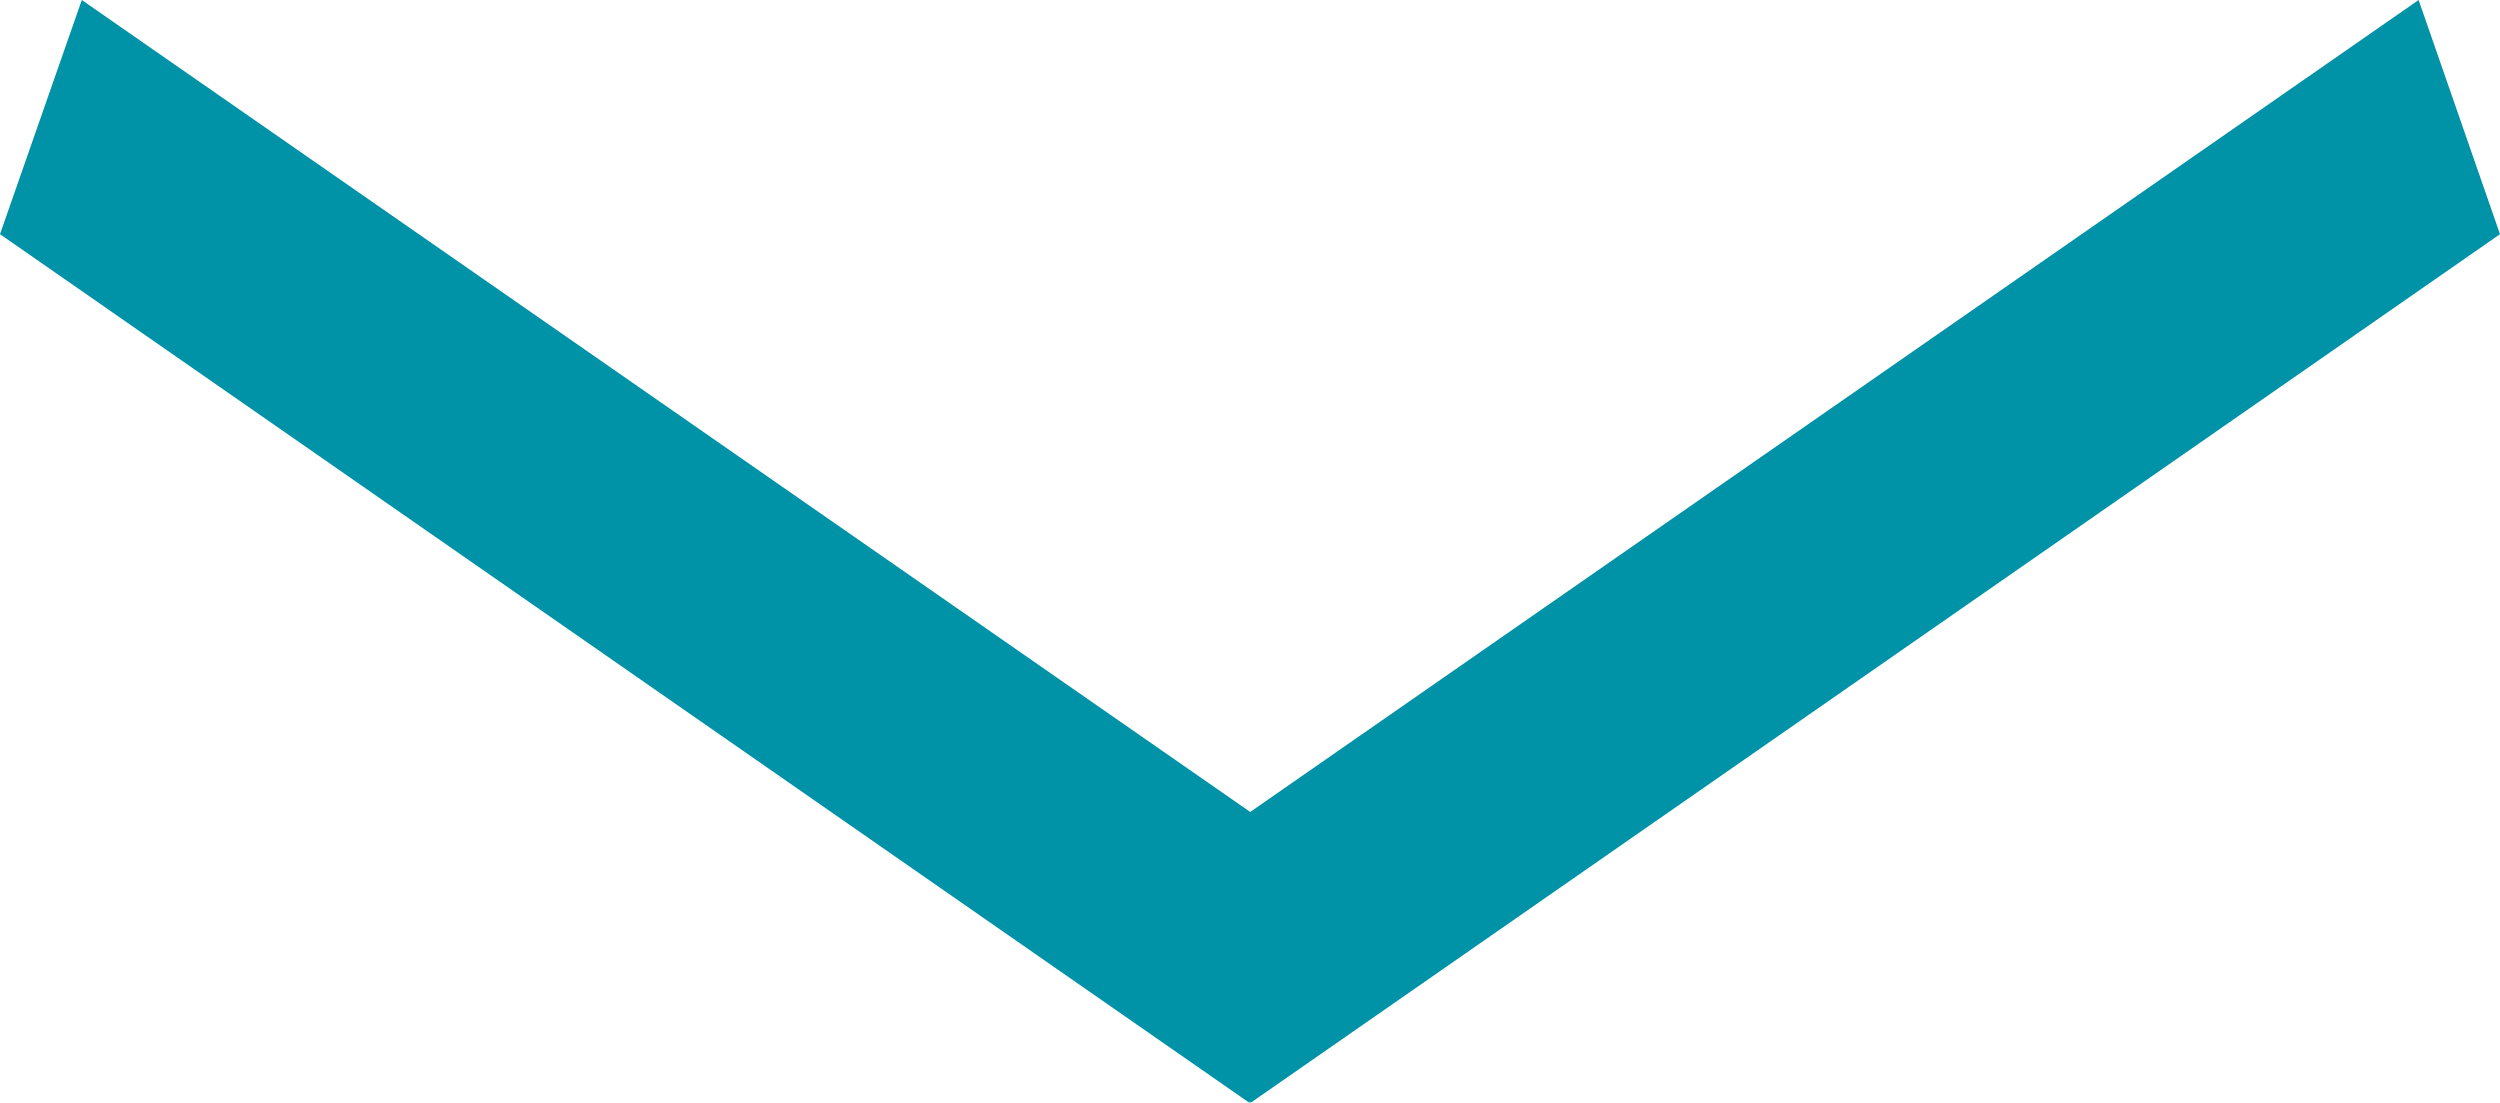
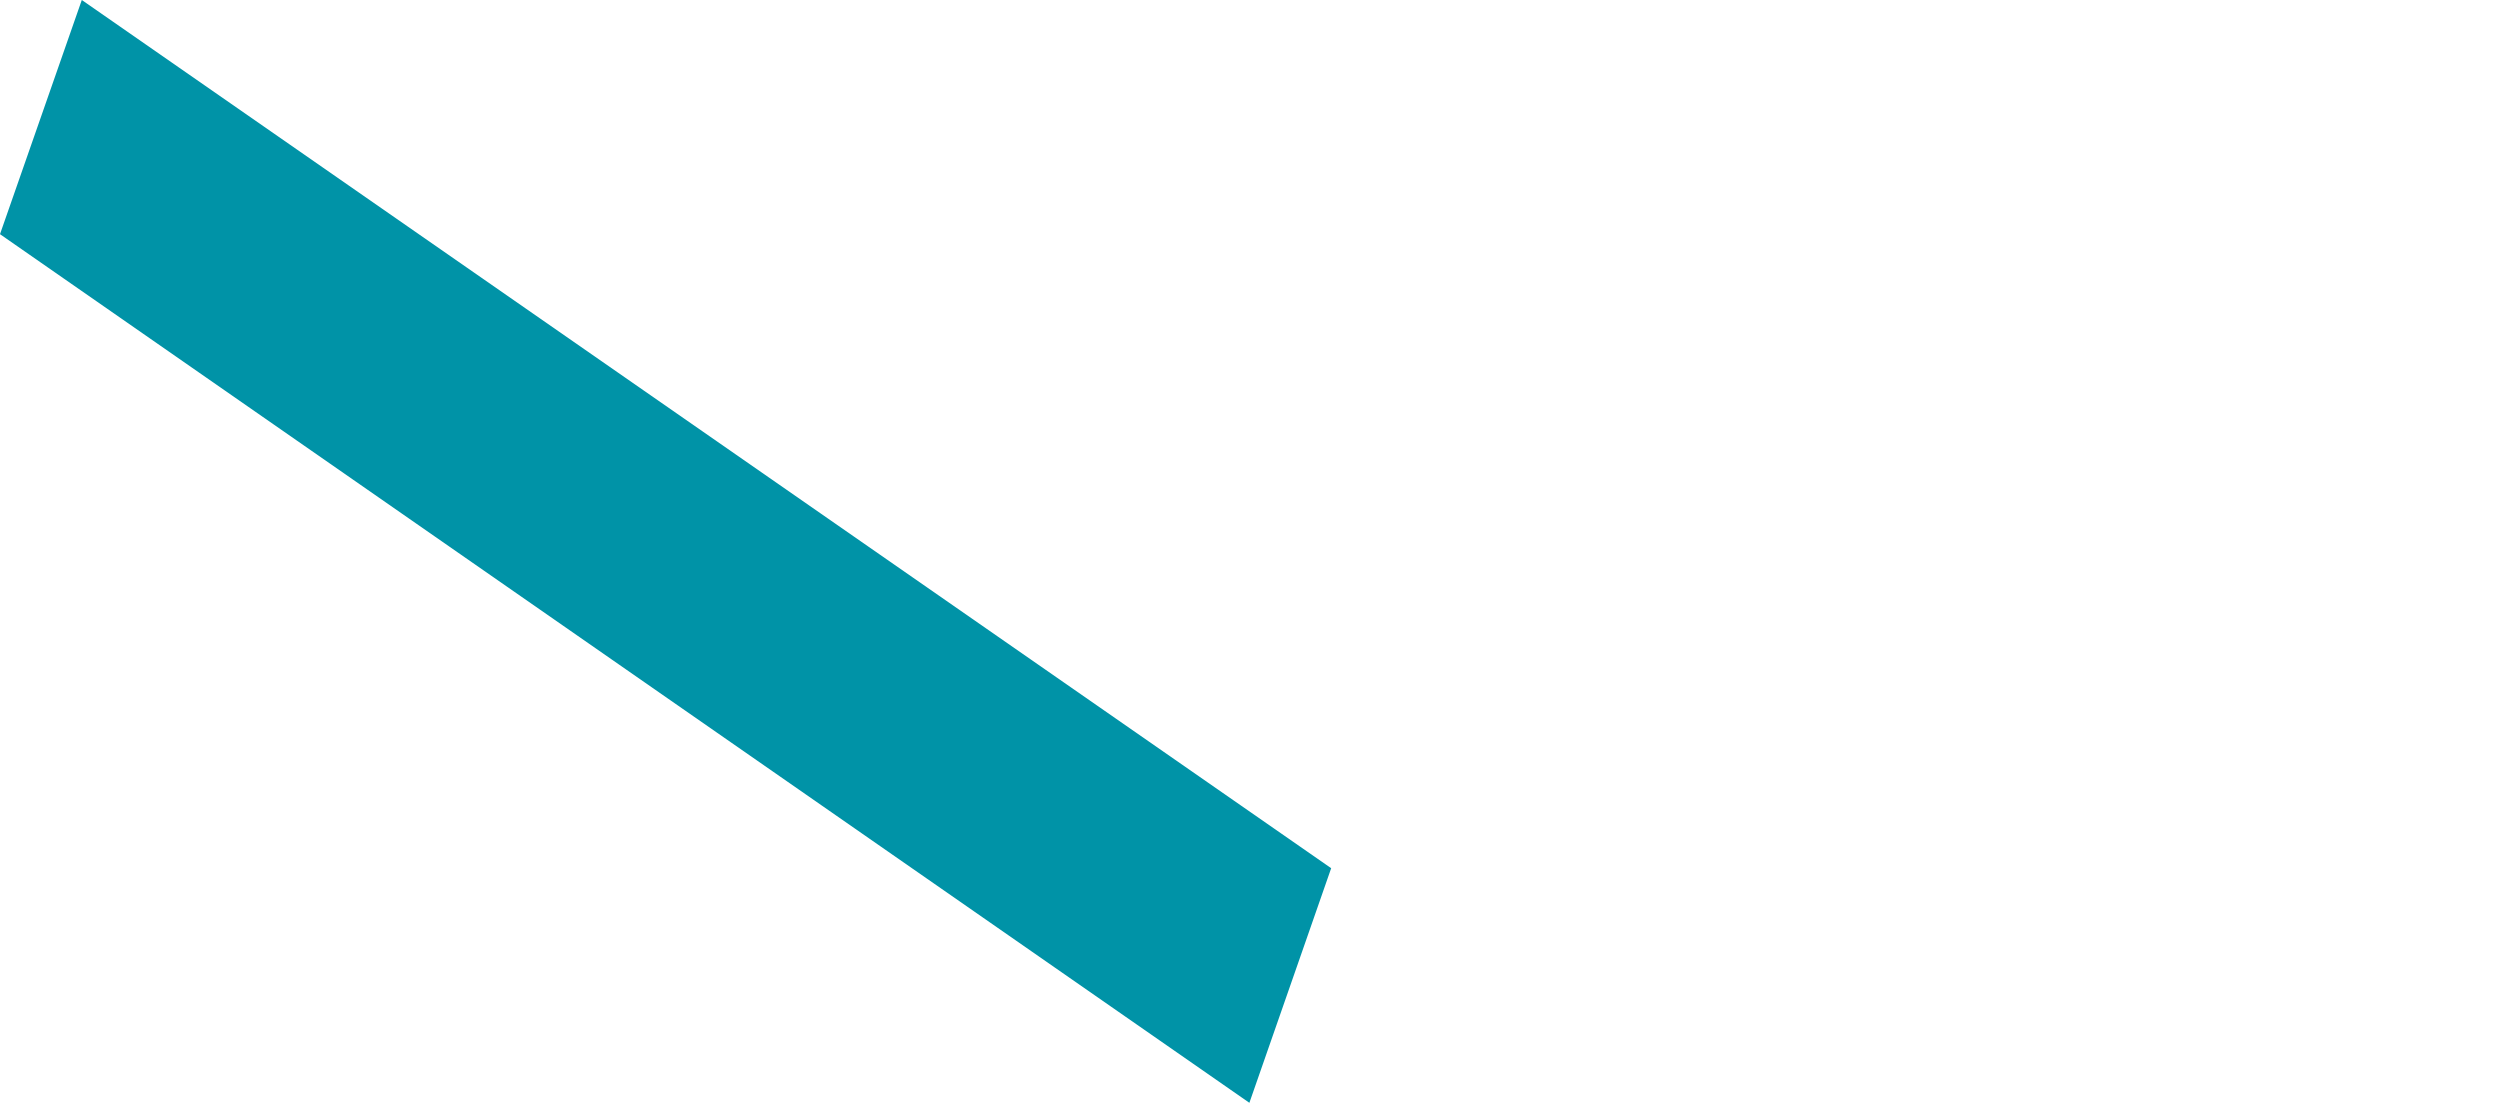
<svg xmlns="http://www.w3.org/2000/svg" id="Layer_1" viewBox="0 0 60.21 26.56" width="60.21" height="26.56" x="0" y="0">
  <defs>
    <style>.cls-1{fill:#0093a7;}</style>
  </defs>
  <polygon class="cls-1" points="32.06 20.91 30.09 26.56 0 5.64 1.97 0 32.06 20.91" />
-   <polygon class="cls-1" points="28.16 20.91 30.12 26.56 60.21 5.64 58.25 0 28.16 20.91" />
</svg>